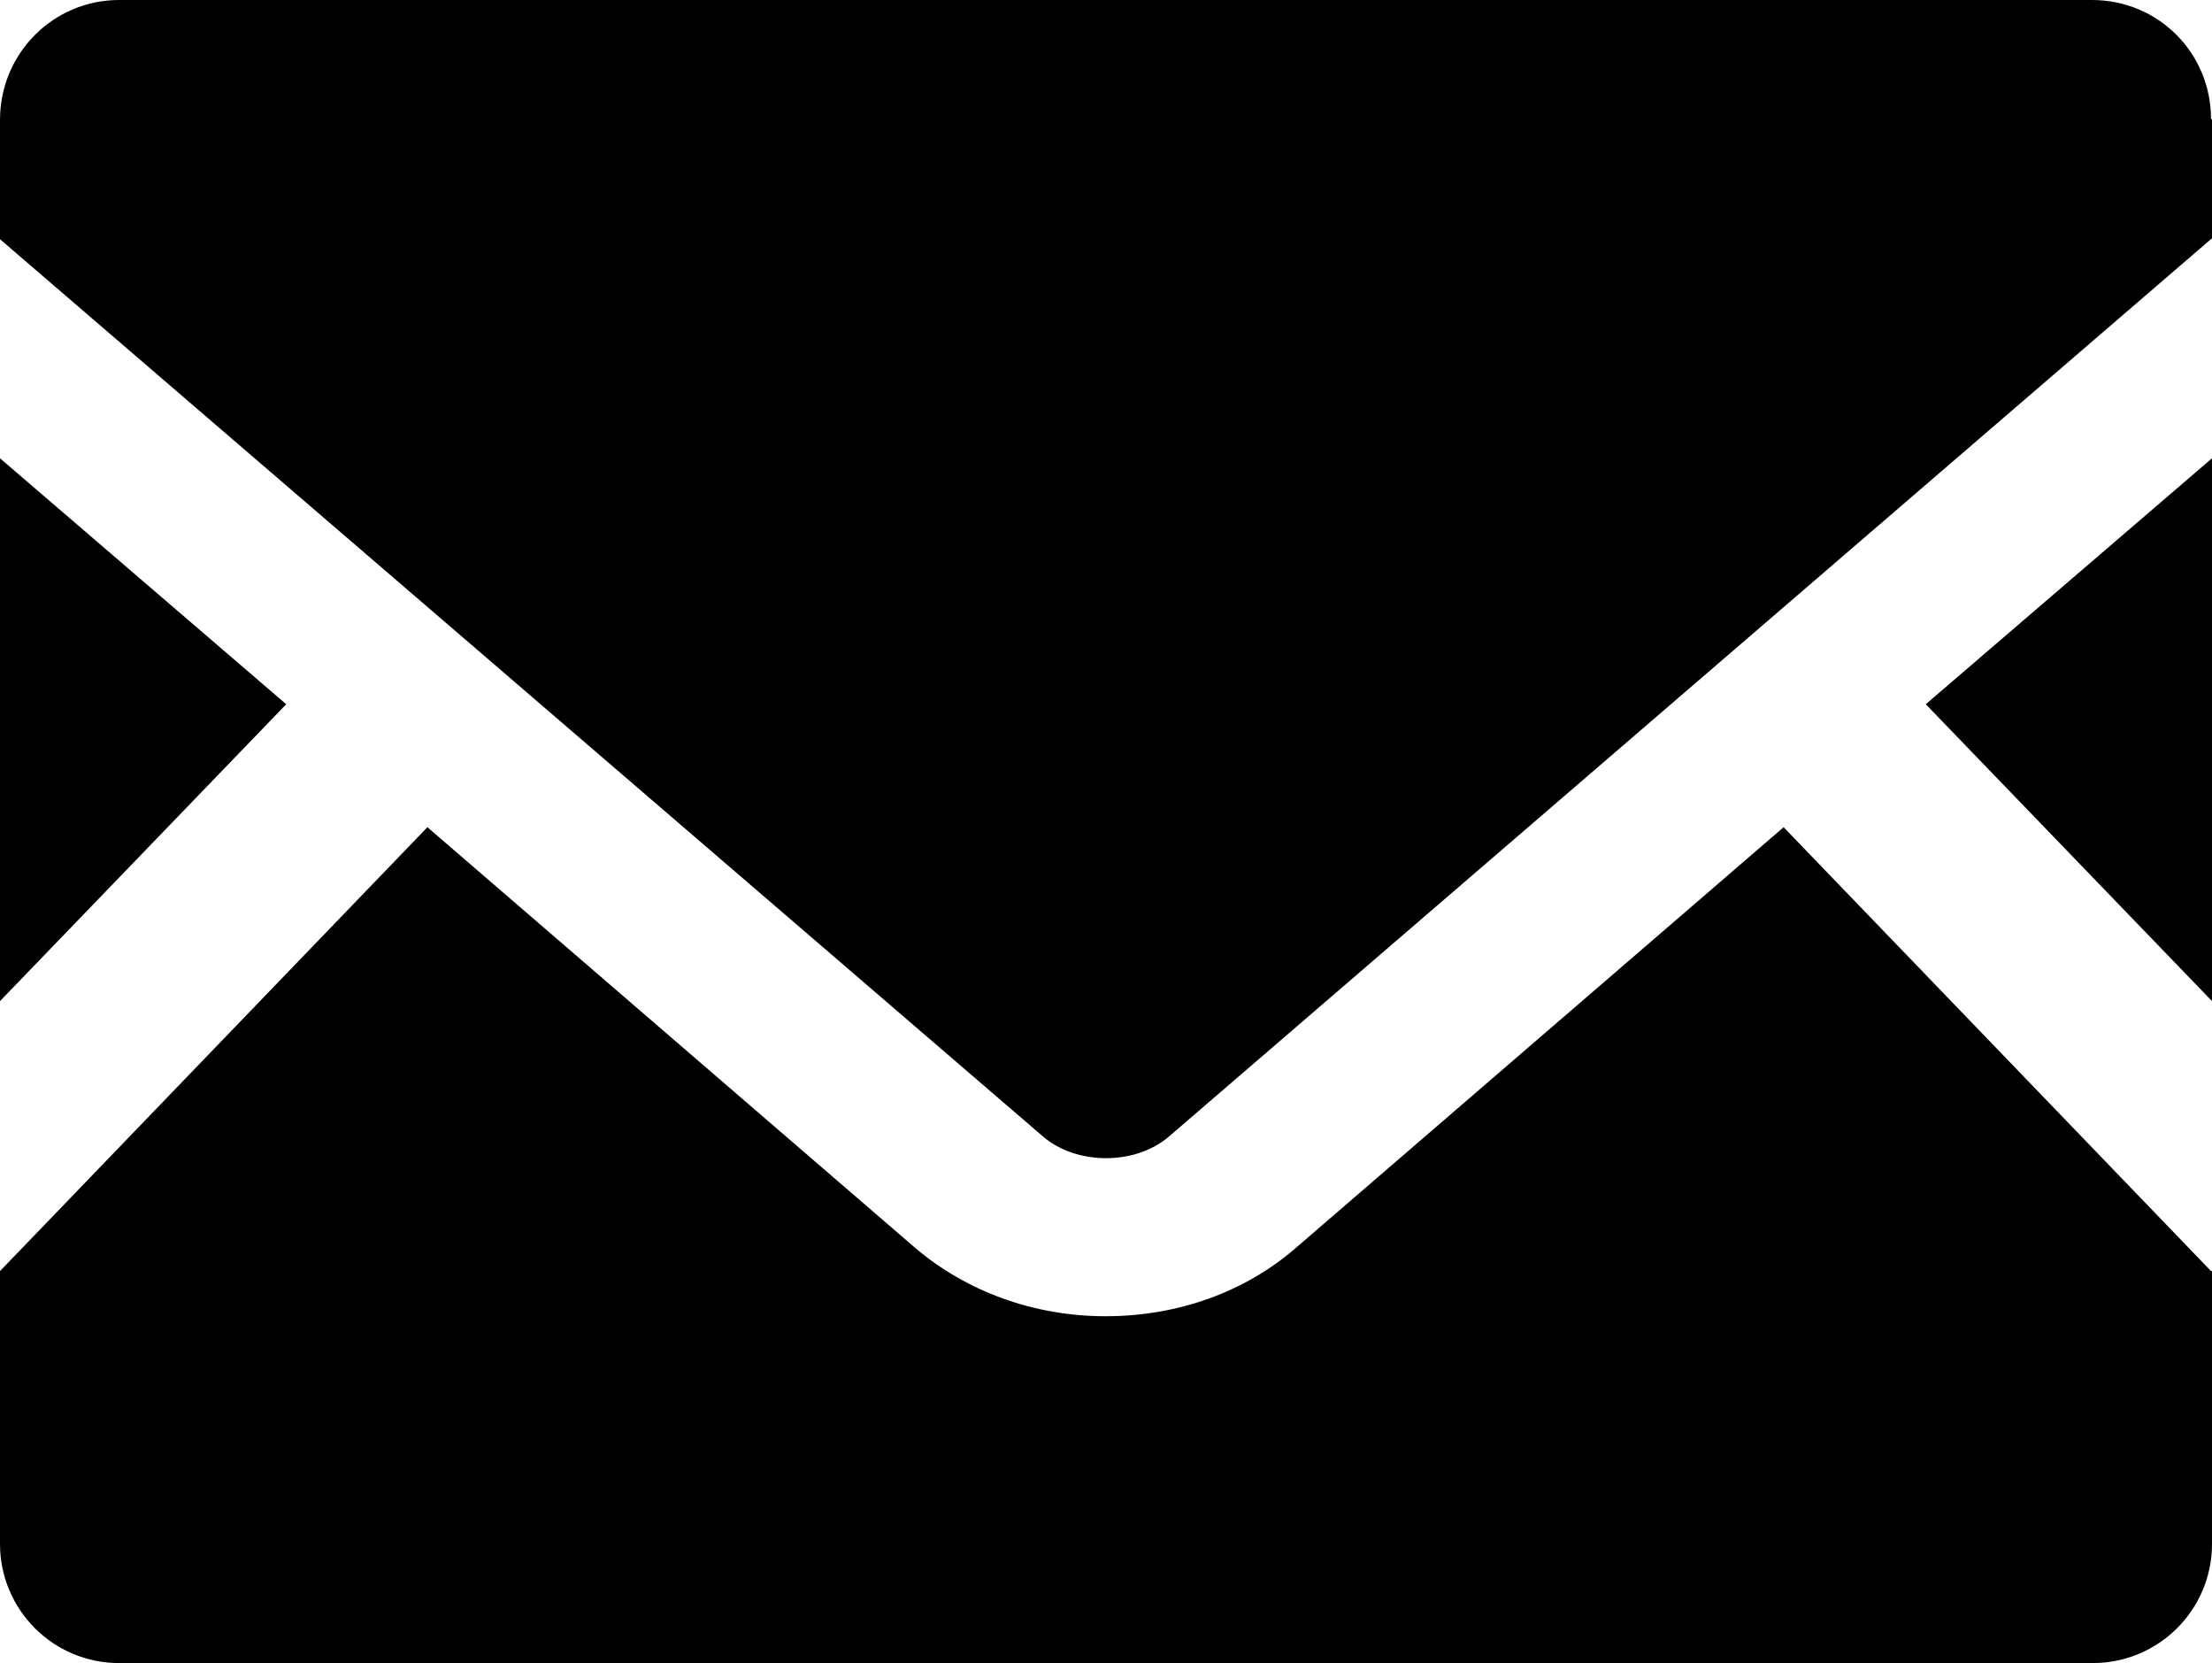
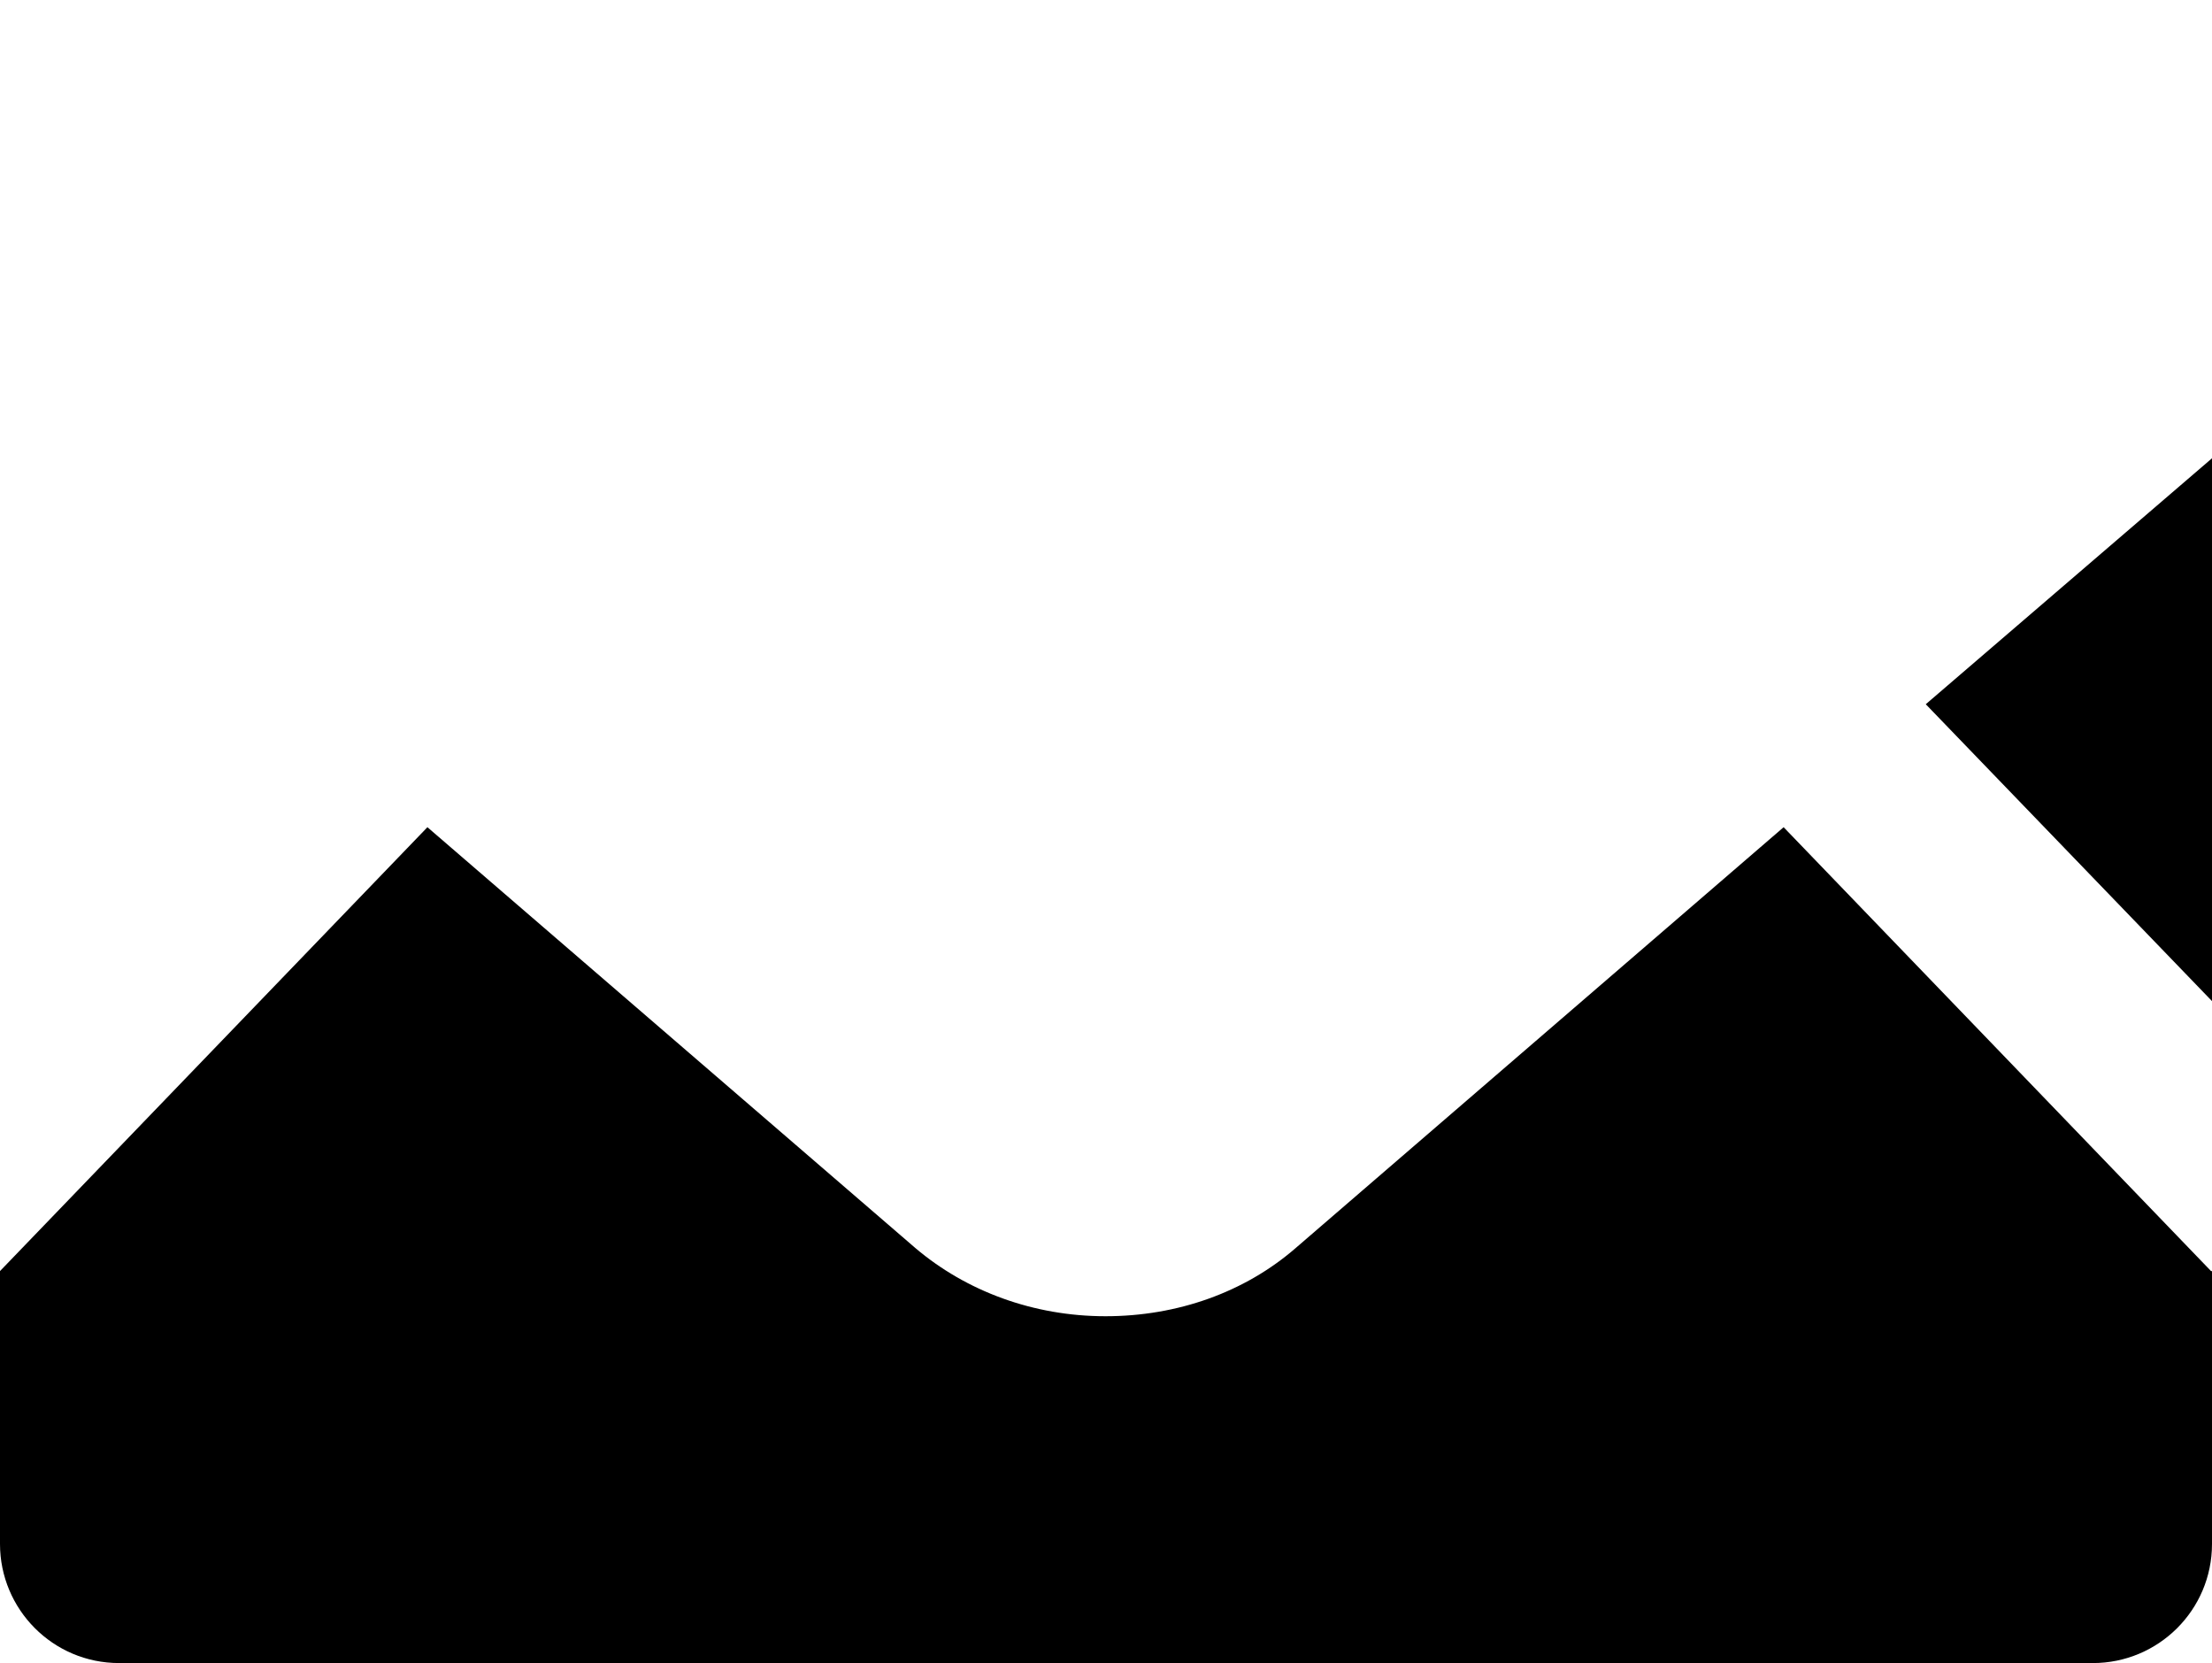
<svg xmlns="http://www.w3.org/2000/svg" id="_レイヤー_2" data-name="レイヤー 2" viewBox="0 0 23.03 17.31">
  <g id="_テキスト" data-name="テキスト">
    <g>
      <polygon points="23.03 10.42 20.05 7.33 23.03 4.77 23.03 10.42" />
-       <polygon points="2.98 7.33 0 10.42 0 4.77 2.98 7.33" />
      <path d="M23.03,13.23v2.84c0,.69-.56,1.24-1.24,1.24H1.24c-.69,0-1.24-.56-1.24-1.24v-2.84l4.45-4.62,5.08,4.38c.53.45,1.23.71,1.98.71s1.45-.25,1.98-.71l5.08-4.38,4.45,4.62Z" />
-       <path d="M23.03,1.24v1.24l-10.86,9.35c-.35.3-.96.3-1.31,0L0,2.49v-1.24C0,.55.56,0,1.24,0h20.54c.69,0,1.24.55,1.24,1.24Z" />
    </g>
  </g>
</svg>